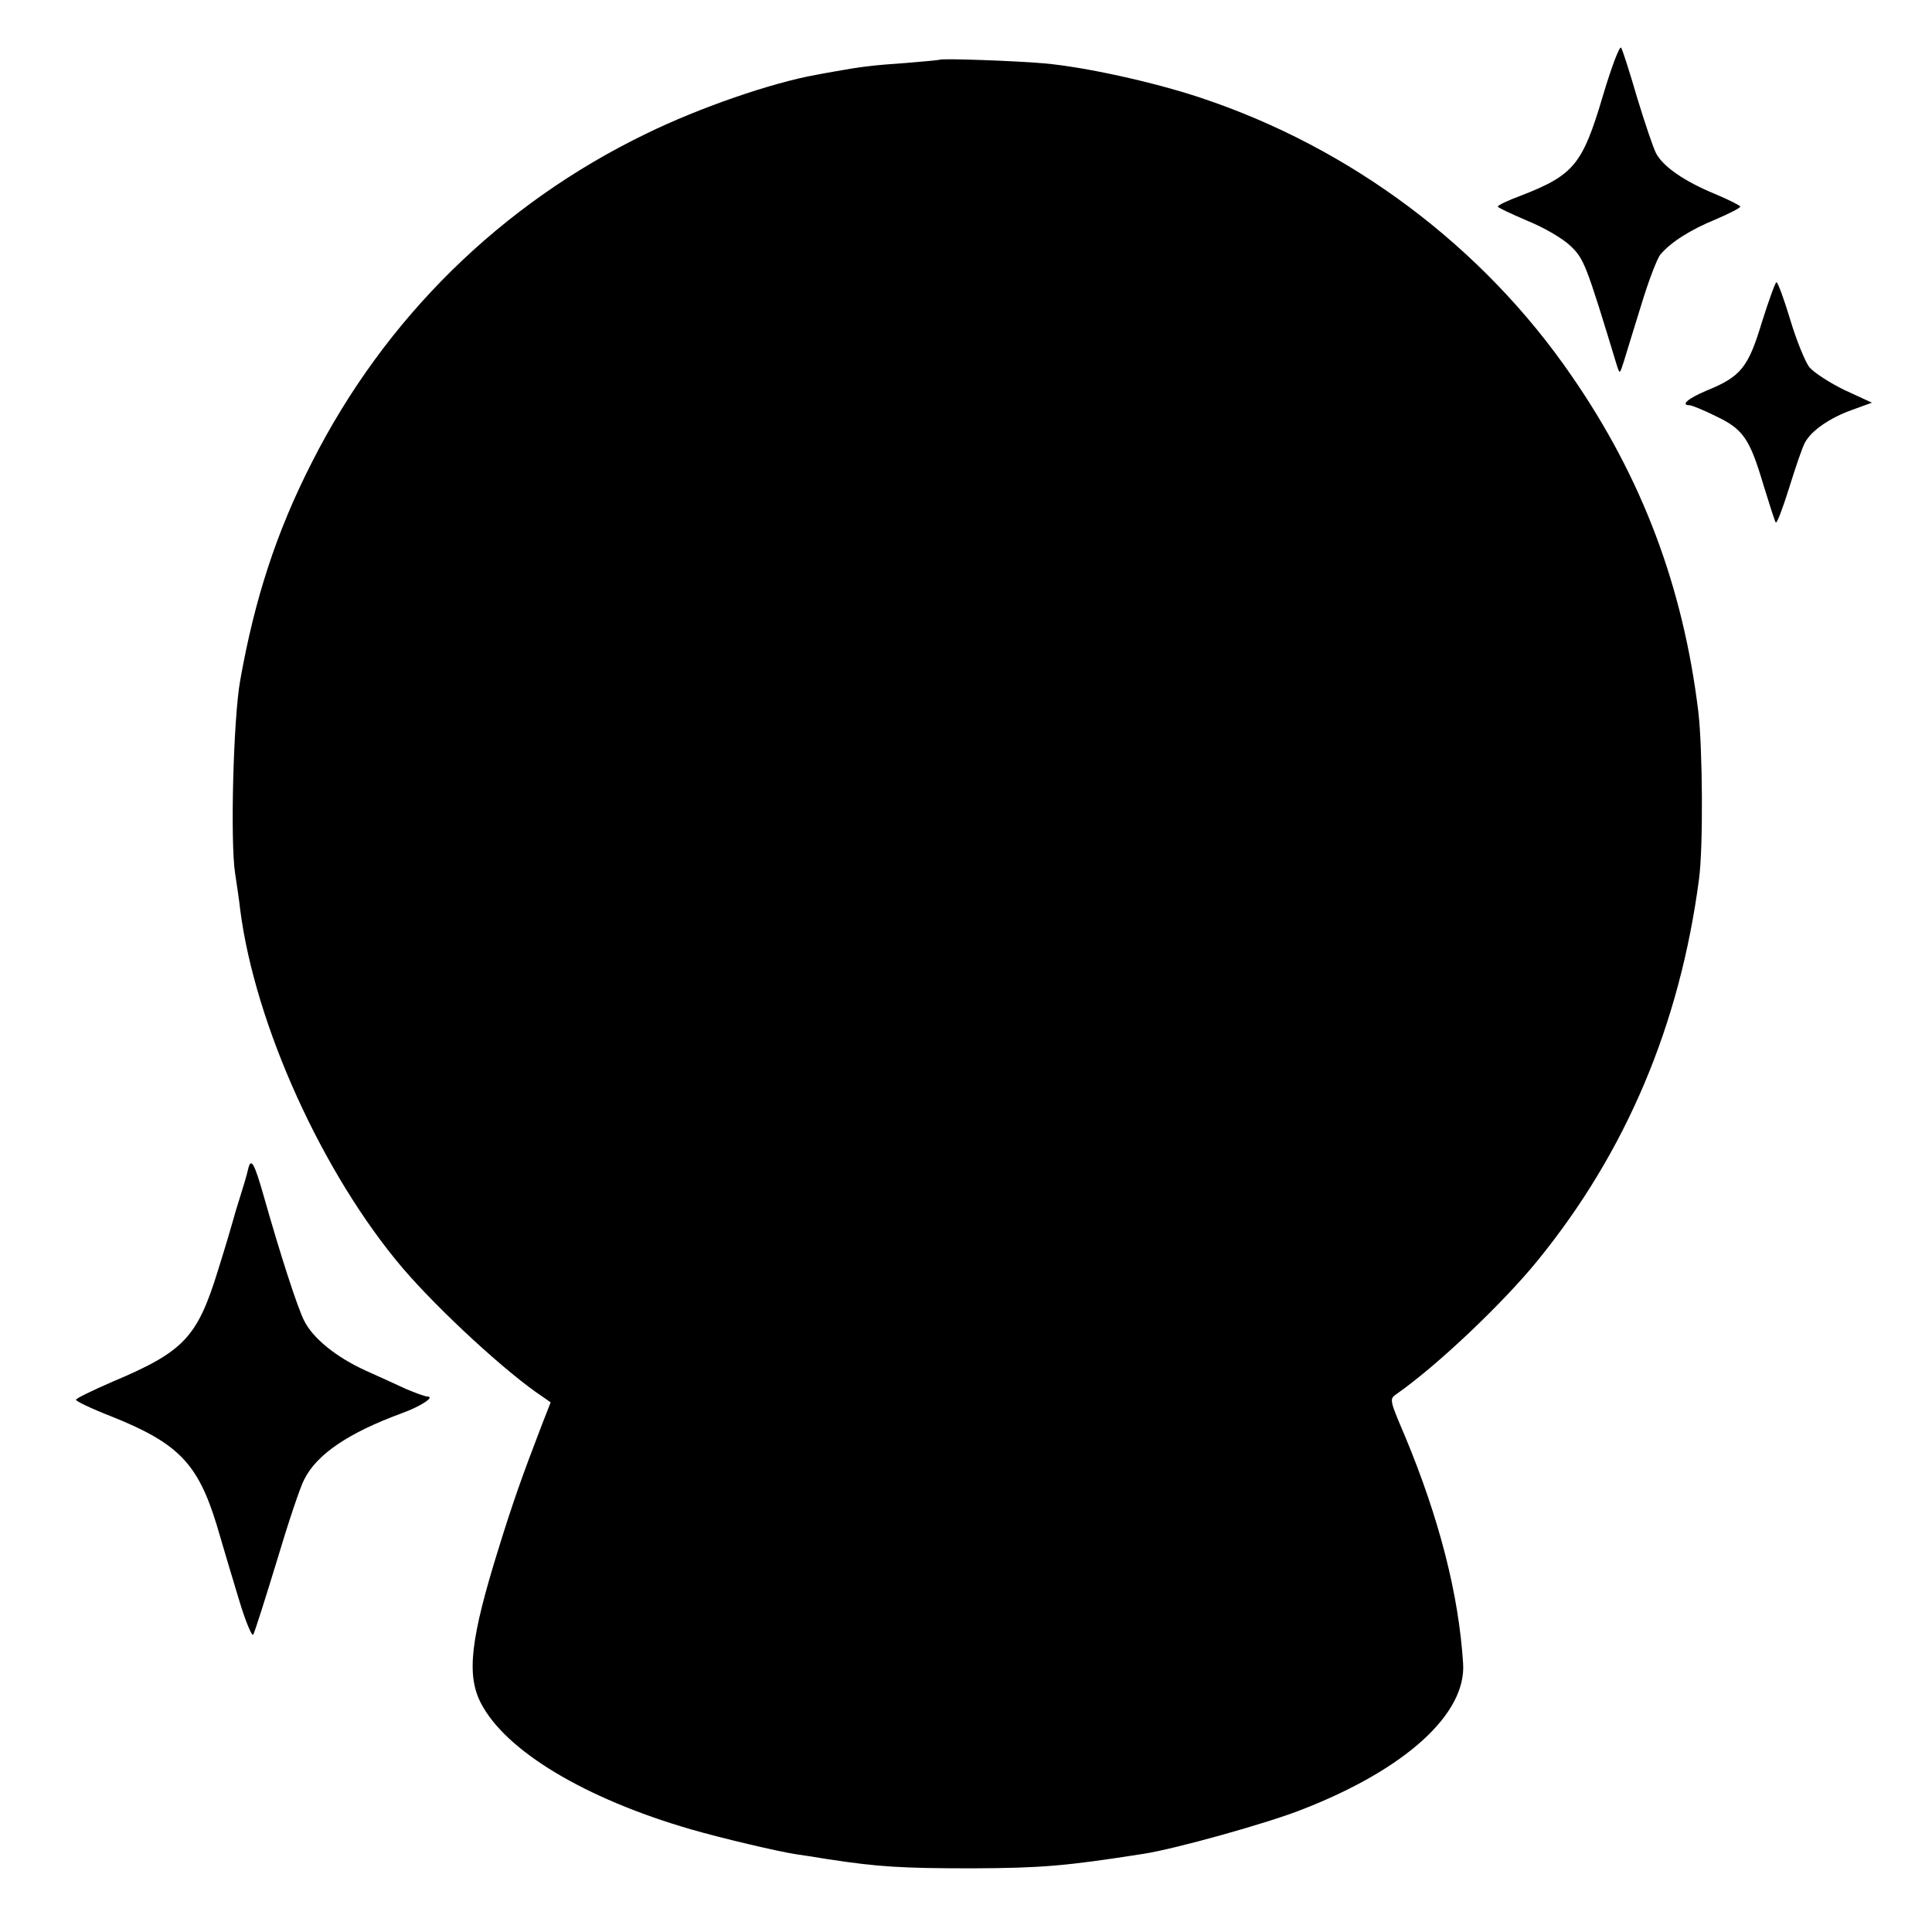
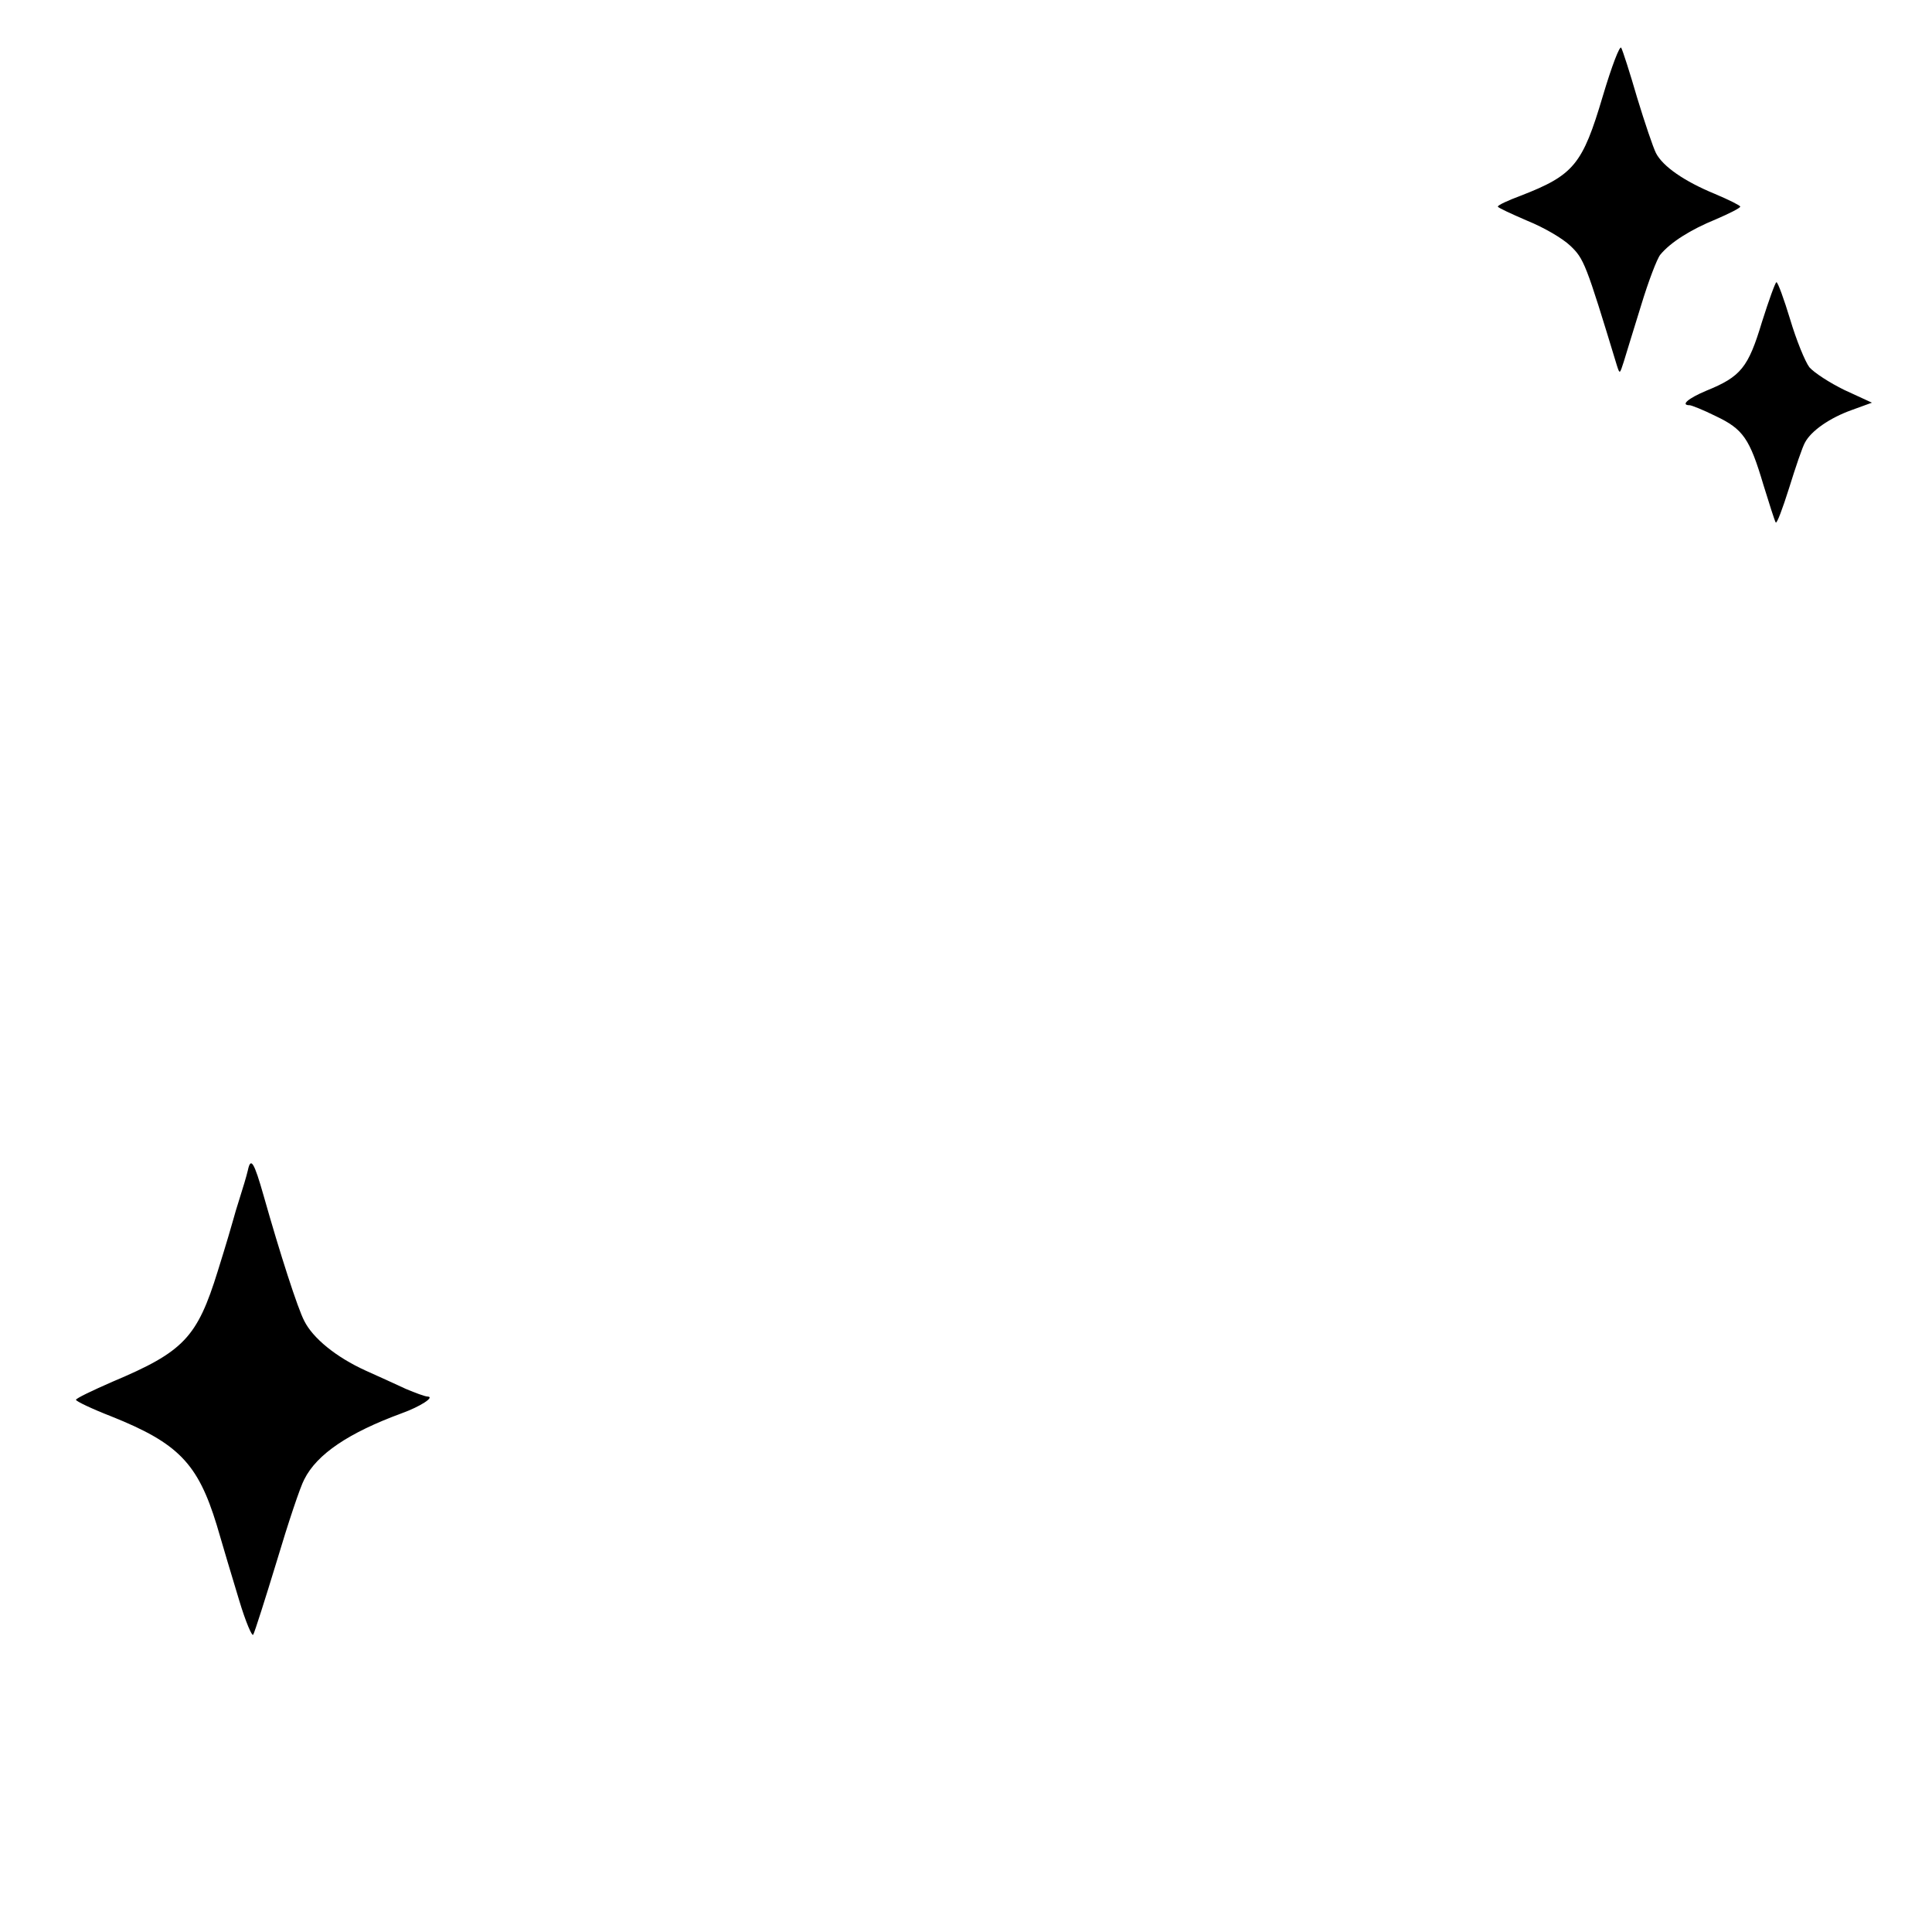
<svg xmlns="http://www.w3.org/2000/svg" version="1.0" width="534pt" height="534pt" viewBox="0 0 534 534" preserveAspectRatio="xMidYMid meet">
  <g transform="translate(0,534) scale(0.1,-0.1)" fill="#000000" stroke="none">
    <path d="M4430 5074 c-56 -189 -80 -218 -227 -275 -35 -13 -63 -26 -63 -30 0 -3 37 -20 81 -39 47 -19 98 -49 119 -69 38 -36 43 -48 129 -331 8 -25 8 -24 19 10 6 19 27 89 48 156 20 66 44 129 53 140 28 34 83 69 154 98 37 16 67 31 67 35 0 3 -32 19 -70 35 -85 35 -144 76 -163 113 -8 16 -31 84 -52 153 -20 69 -40 131 -44 138 -4 7 -26 -50 -51 -134z" />
-     <path d="M2598 5175 c-2 -1 -43 -5 -93 -9 -90 -6 -129 -11 -195 -23 -19 -3 -44 -8 -55 -10 -123 -22 -323 -91 -470 -163 -400 -194 -721 -509 -923 -908 -98 -192 -158 -377 -198 -602 -19 -104 -28 -449 -14 -535 4 -27 11 -72 14 -100 41 -318 228 -730 449 -990 100 -117 288 -290 386 -355 l23 -16 -25 -64 c-53 -138 -80 -214 -118 -337 -79 -253 -90 -352 -50 -430 68 -132 287 -264 580 -349 86 -25 244 -62 291 -69 14 -2 54 -8 90 -14 138 -21 202 -25 400 -25 188 1 253 6 470 40 86 13 345 85 440 123 285 111 453 264 444 403 -12 191 -66 401 -160 627 -44 103 -44 104 -24 118 112 78 295 252 390 369 245 301 393 652 446 1054 12 88 10 363 -2 464 -42 344 -155 645 -350 927 -245 357 -610 631 -1026 769 -129 43 -319 85 -433 95 -80 7 -282 14 -287 10z" />
    <path d="M4870 4450 c-38 -126 -58 -151 -154 -190 -50 -21 -72 -40 -46 -40 5 0 38 -13 72 -30 76 -36 94 -62 132 -190 16 -52 31 -99 34 -104 3 -5 19 38 37 95 18 58 37 114 44 126 17 32 68 68 130 90 l55 20 -76 35 c-41 20 -84 48 -97 63 -12 16 -36 75 -53 132 -17 56 -34 103 -38 103 -3 0 -21 -50 -40 -110z" />
    <path d="M685 2105 c-4 -17 -14 -50 -22 -75 -8 -25 -16 -52 -18 -60 -2 -8 -21 -73 -43 -143 -57 -184 -94 -223 -291 -306 -55 -24 -101 -46 -101 -50 0 -4 44 -25 98 -46 185 -74 239 -130 291 -300 16 -55 44 -149 62 -208 18 -60 36 -102 39 -95 4 7 33 98 65 203 31 104 65 206 76 226 35 70 123 129 270 183 50 18 92 45 71 46 -7 0 -34 10 -60 21 -26 12 -76 35 -112 51 -81 37 -145 89 -169 137 -18 34 -67 186 -112 345 -27 95 -36 109 -44 71z" />
  </g>
</svg>